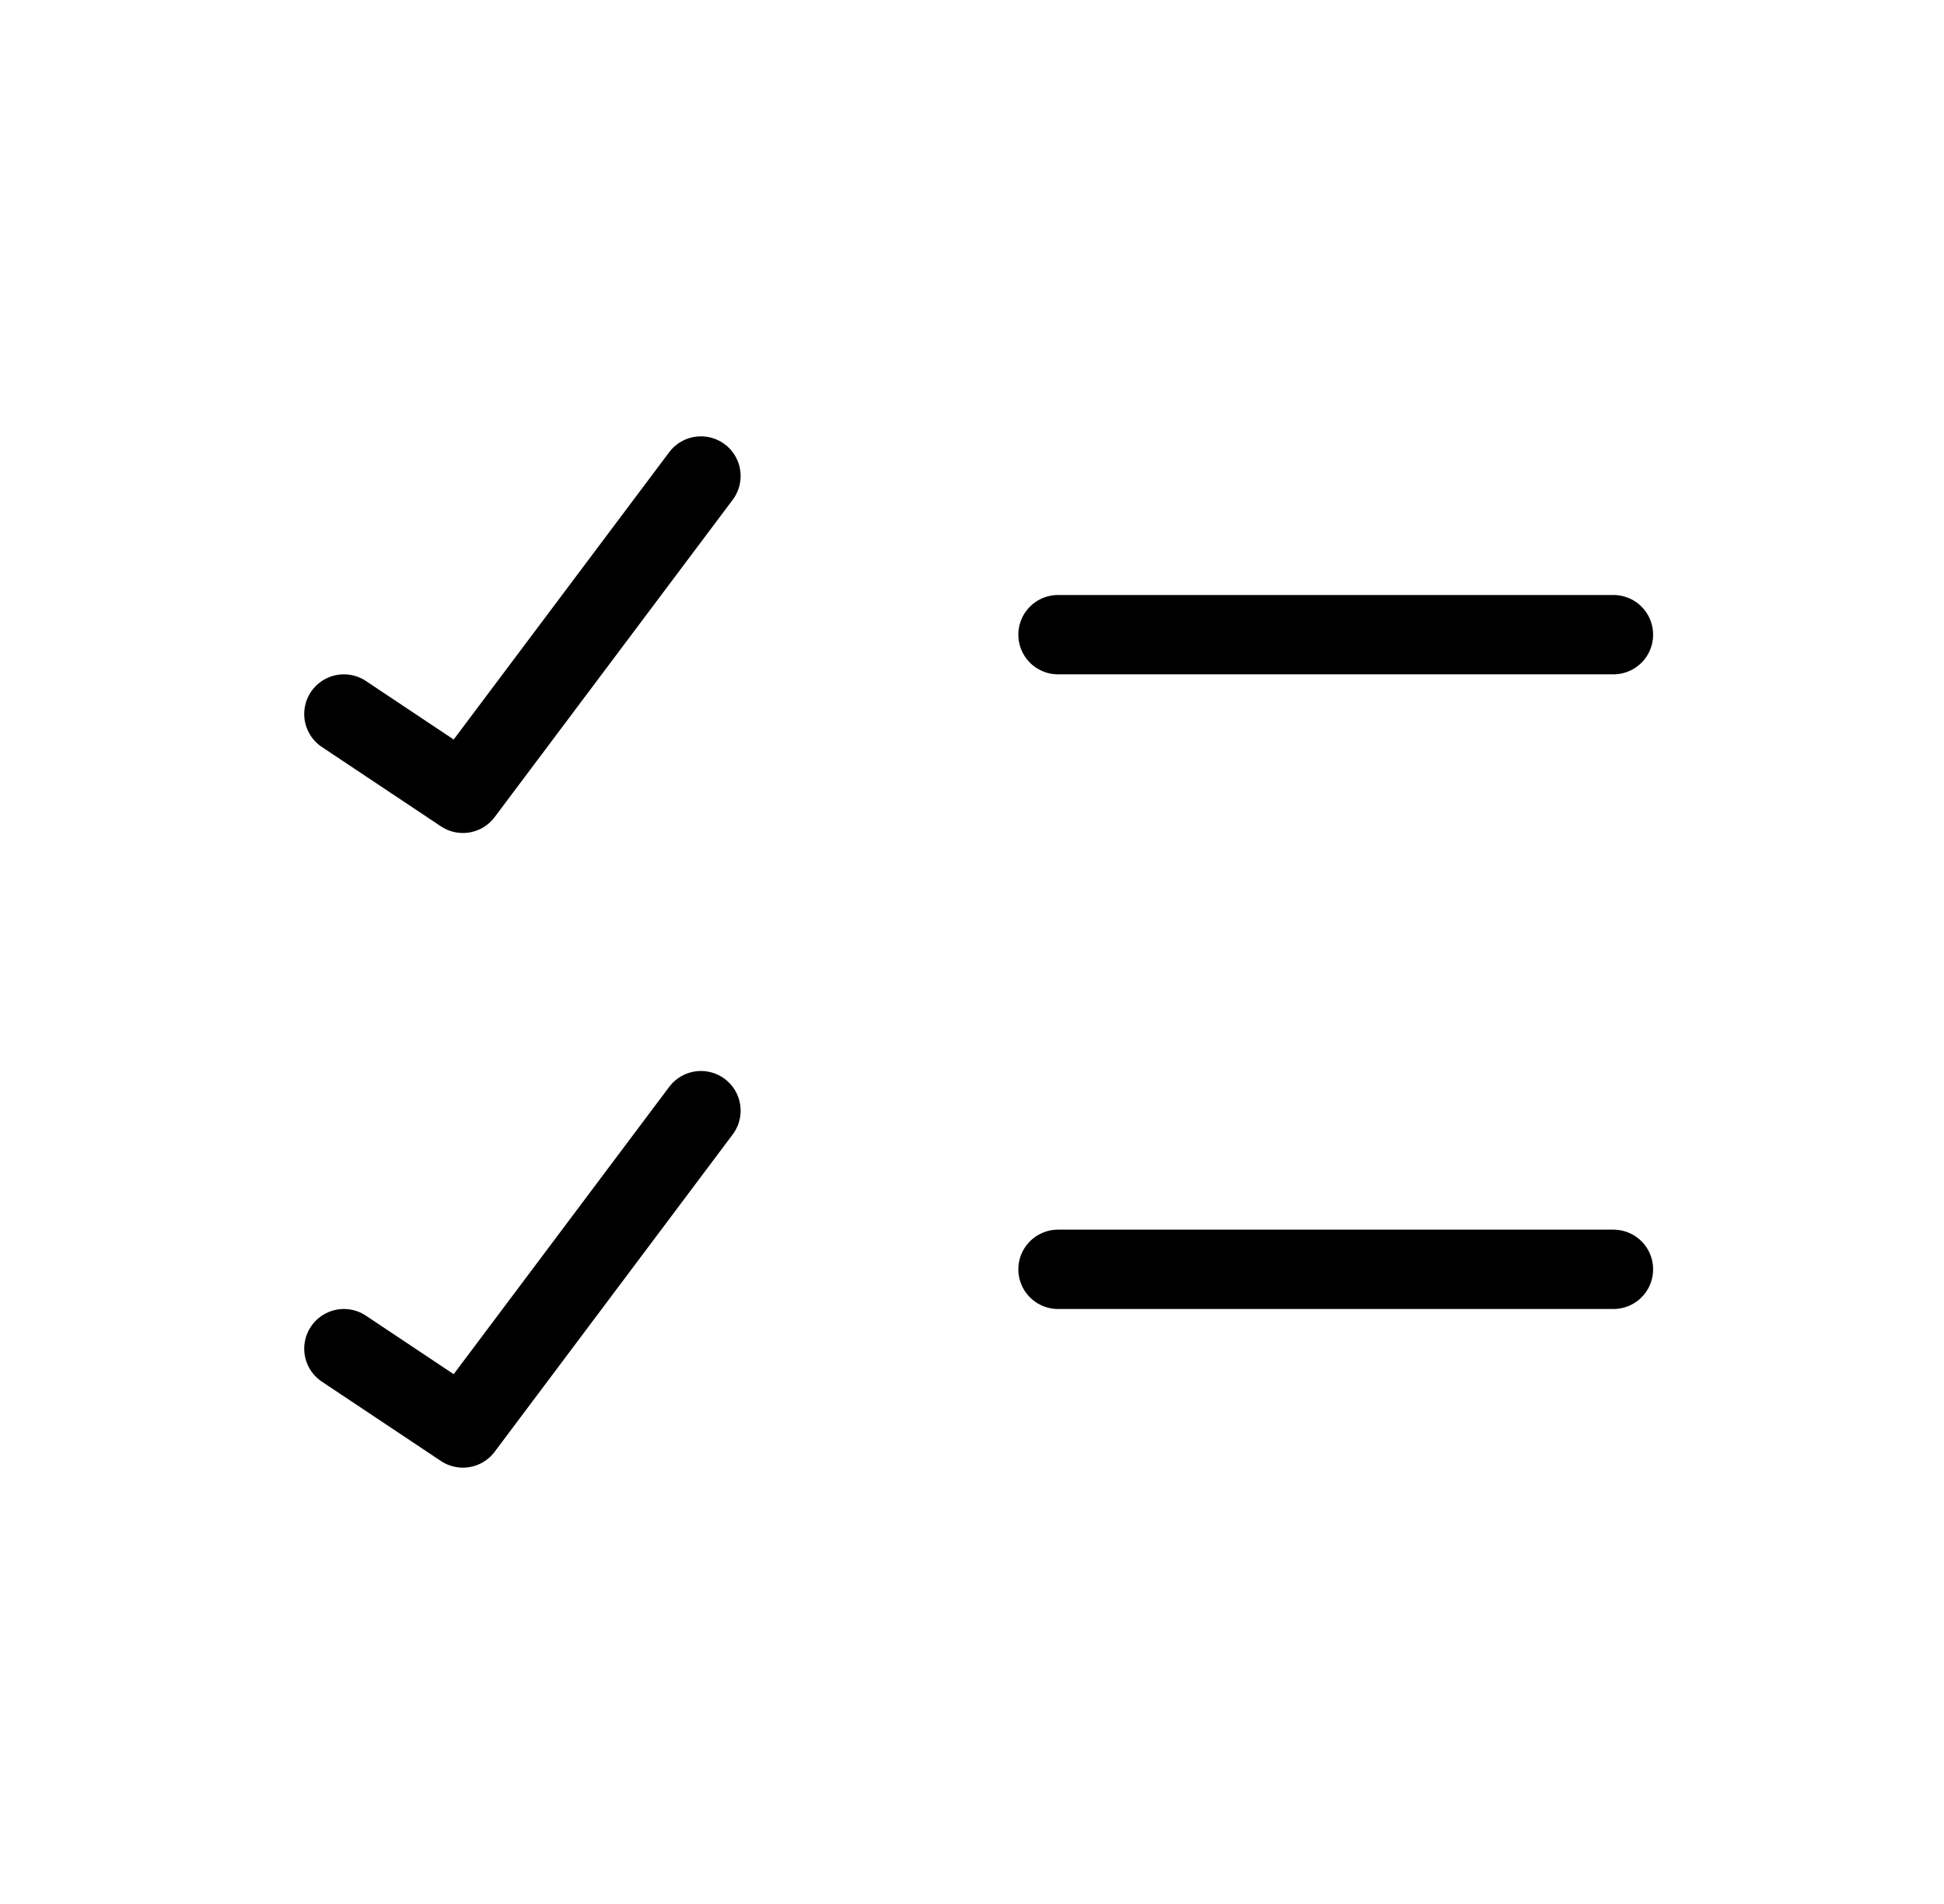
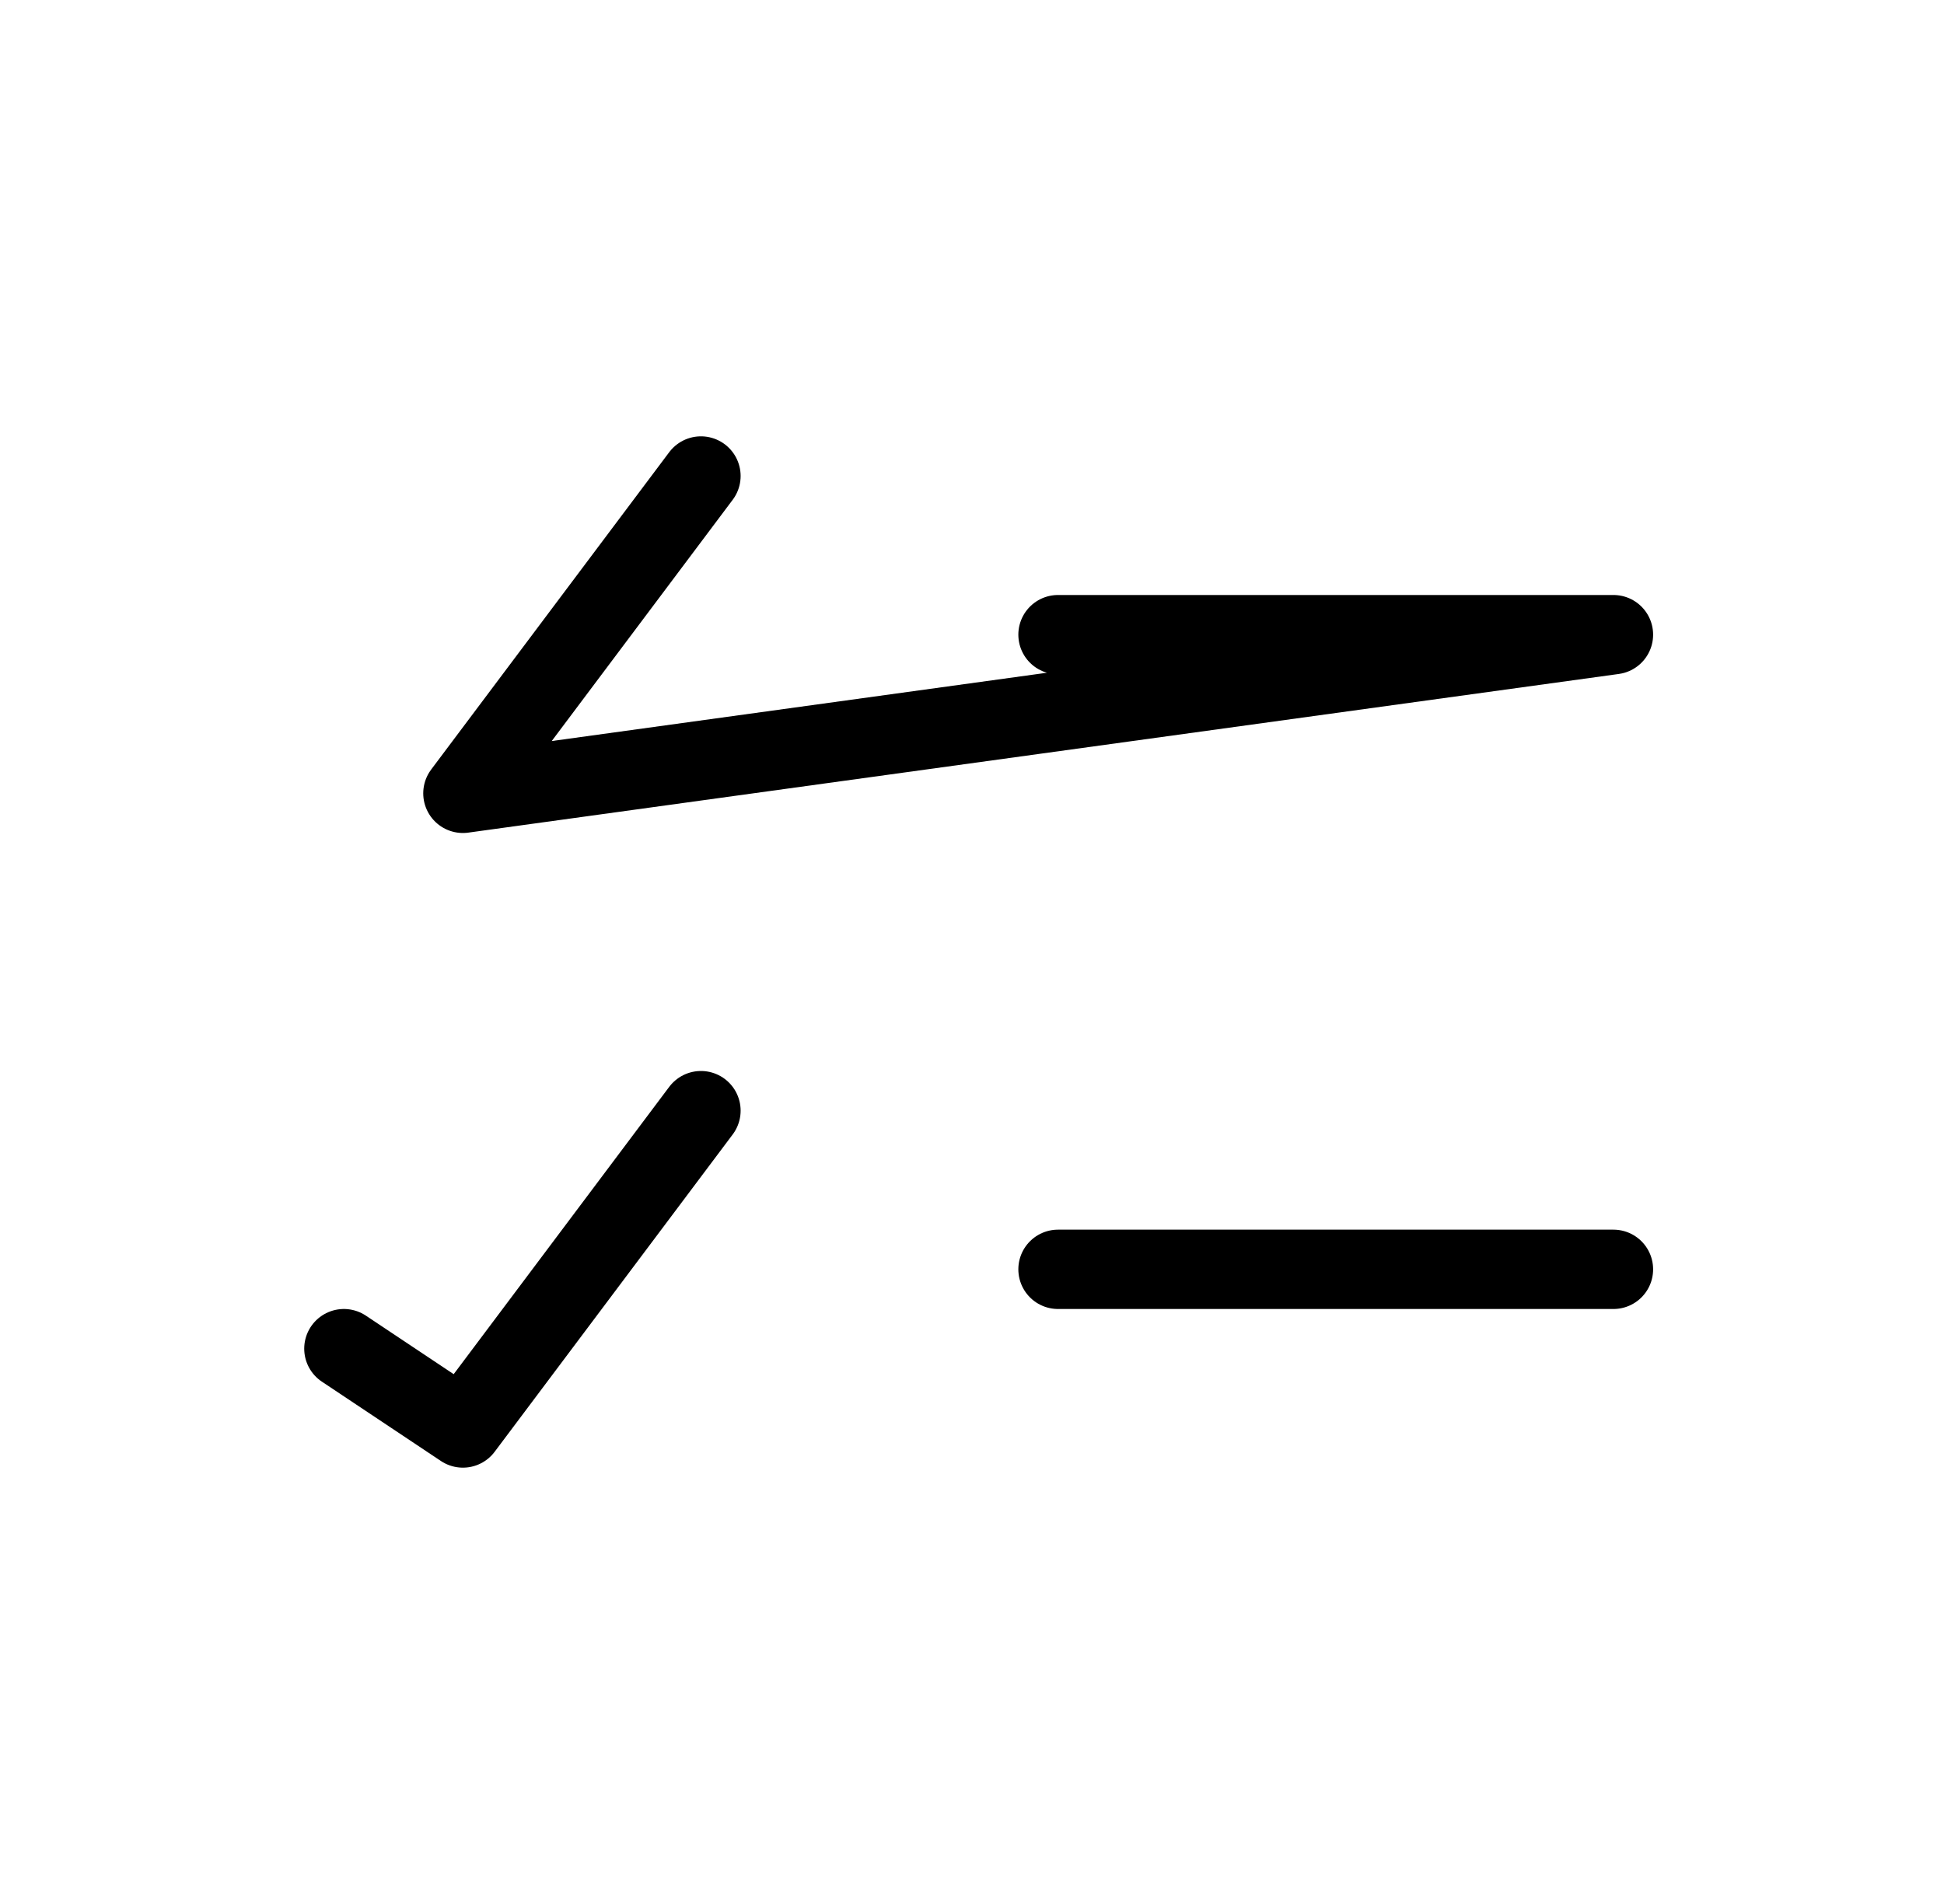
<svg xmlns="http://www.w3.org/2000/svg" width="49" height="48" viewBox="0 0 49 48" fill="none">
  <g id="checklist, list">
-     <path id="vector" d="M26.668 32H40.668M26.668 16H40.668M8.668 18L11.668 20L17.668 12M8.668 34L11.668 36L17.668 28" stroke="black" stroke-width="2" stroke-linecap="round" stroke-linejoin="round" />
+     <path id="vector" d="M26.668 32H40.668M26.668 16H40.668L11.668 20L17.668 12M8.668 34L11.668 36L17.668 28" stroke="black" stroke-width="2" stroke-linecap="round" stroke-linejoin="round" />
  </g>
</svg>